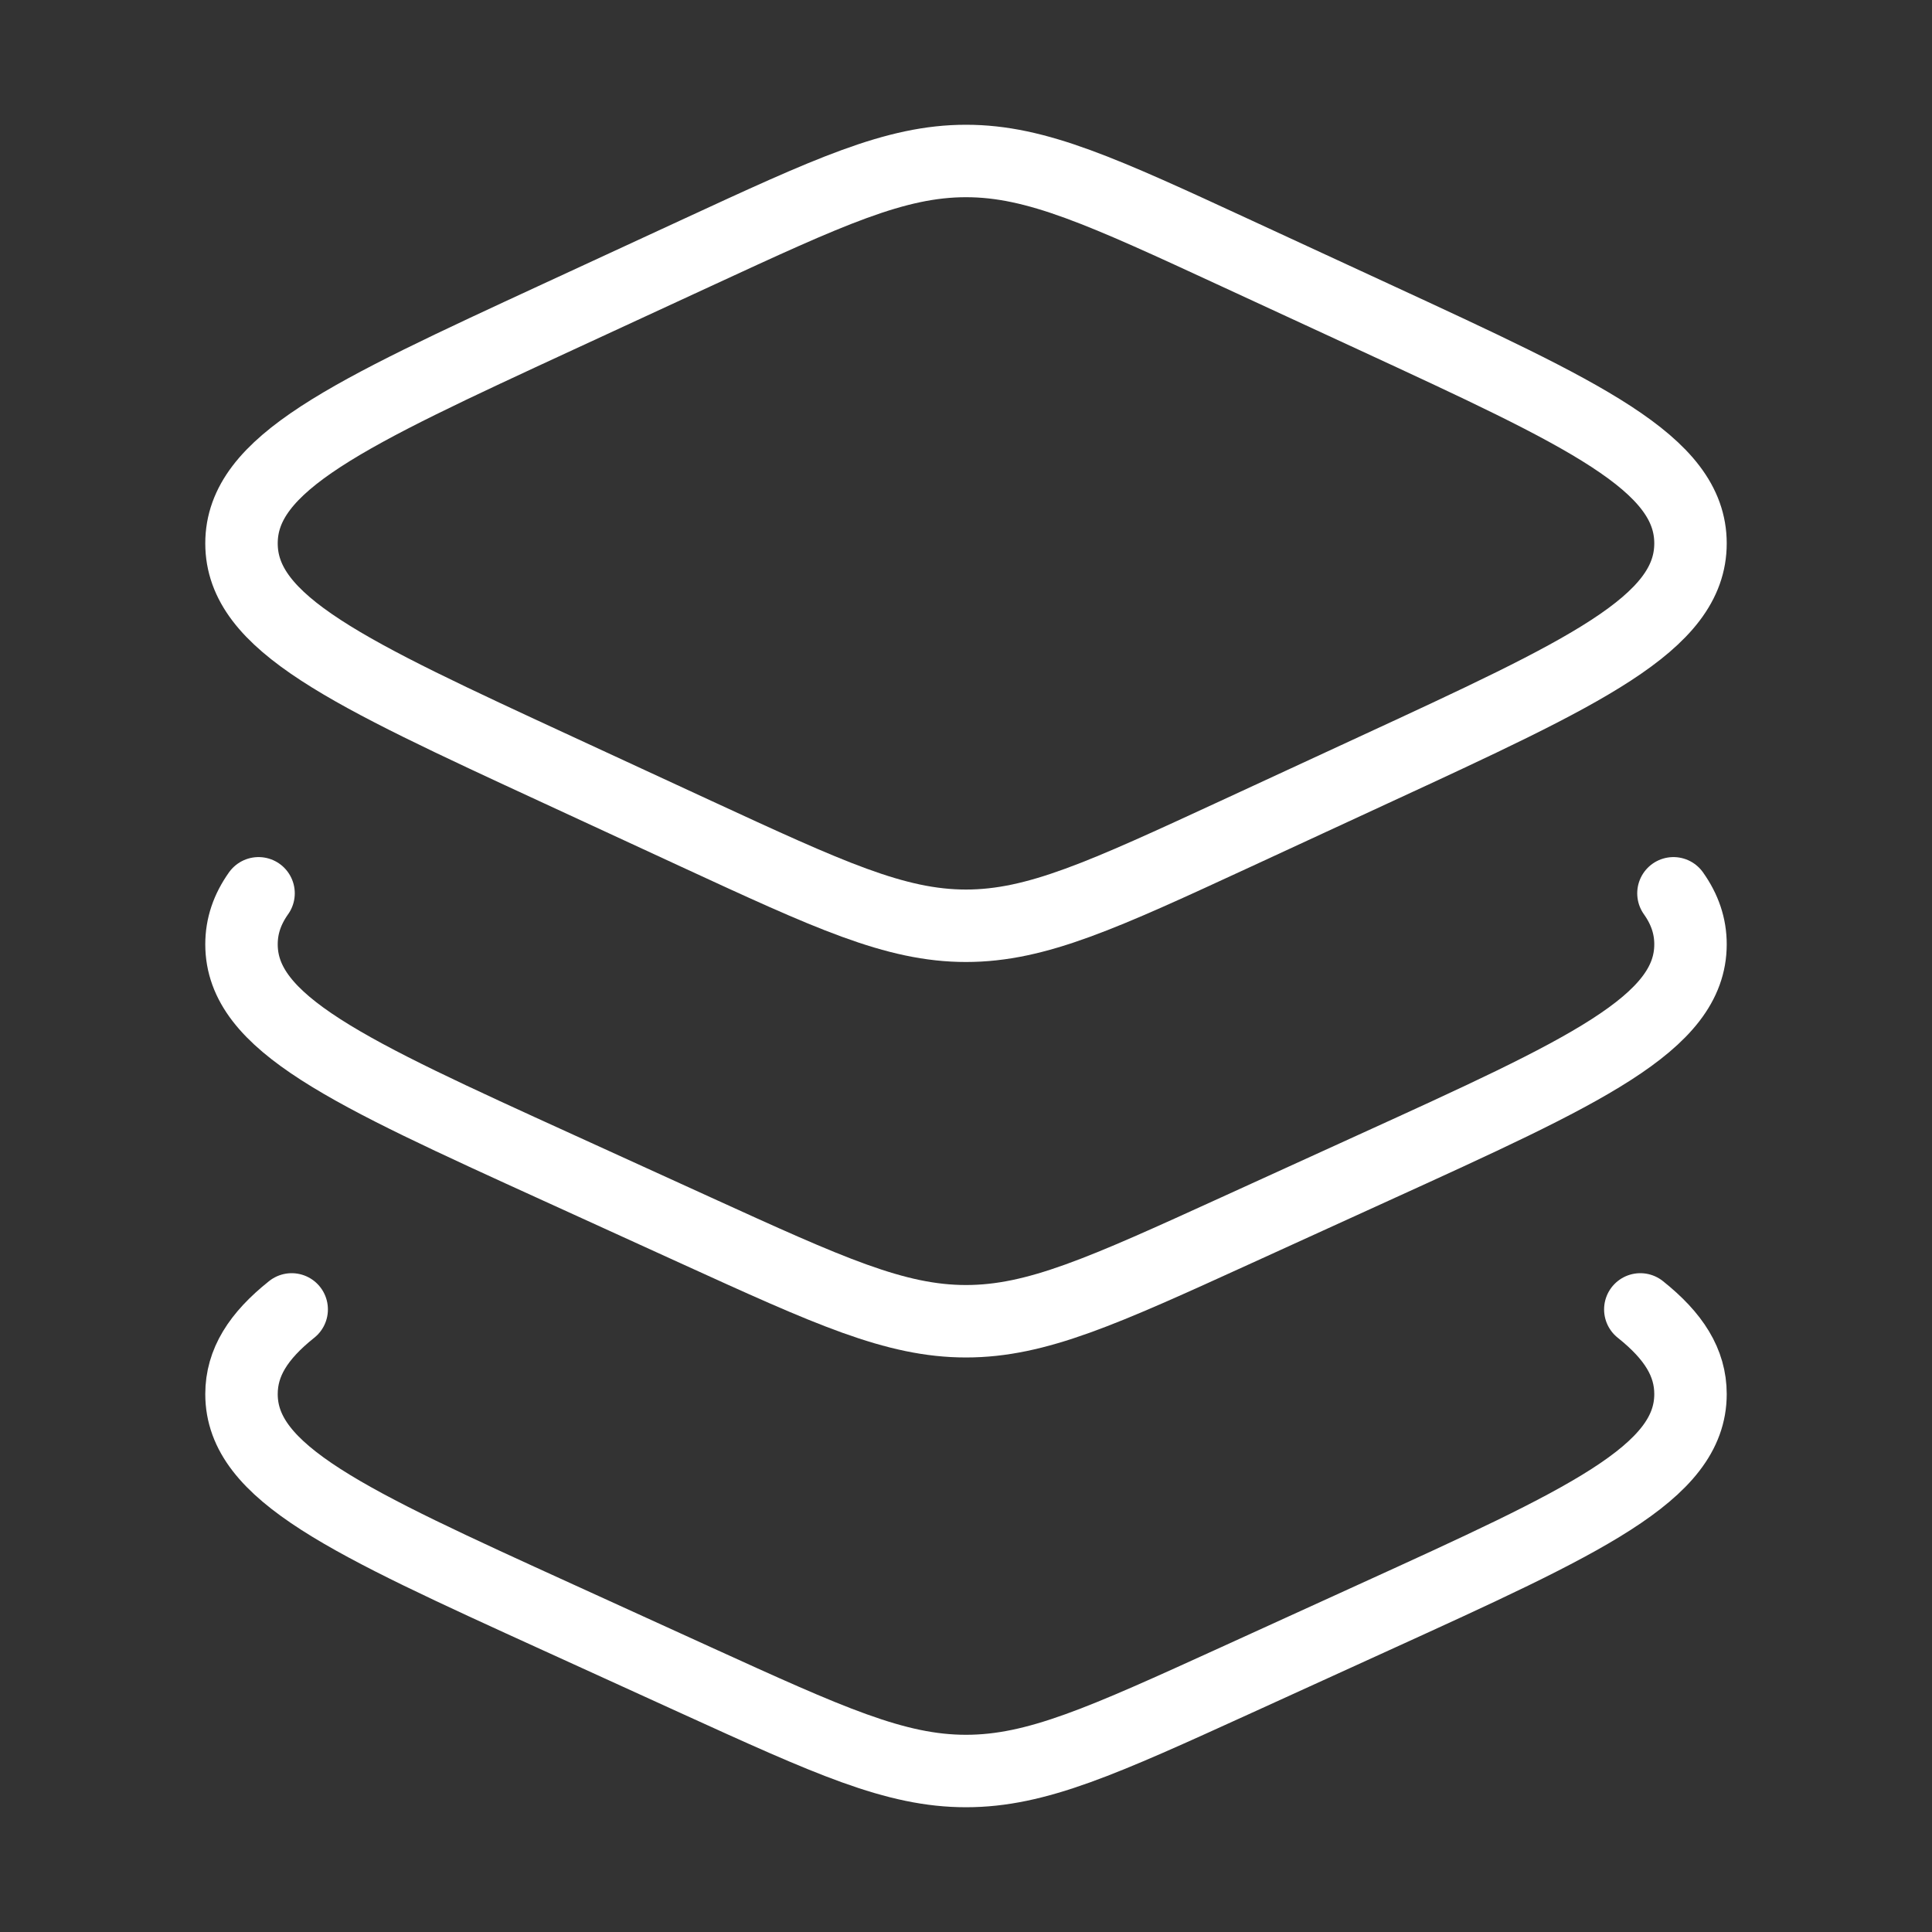
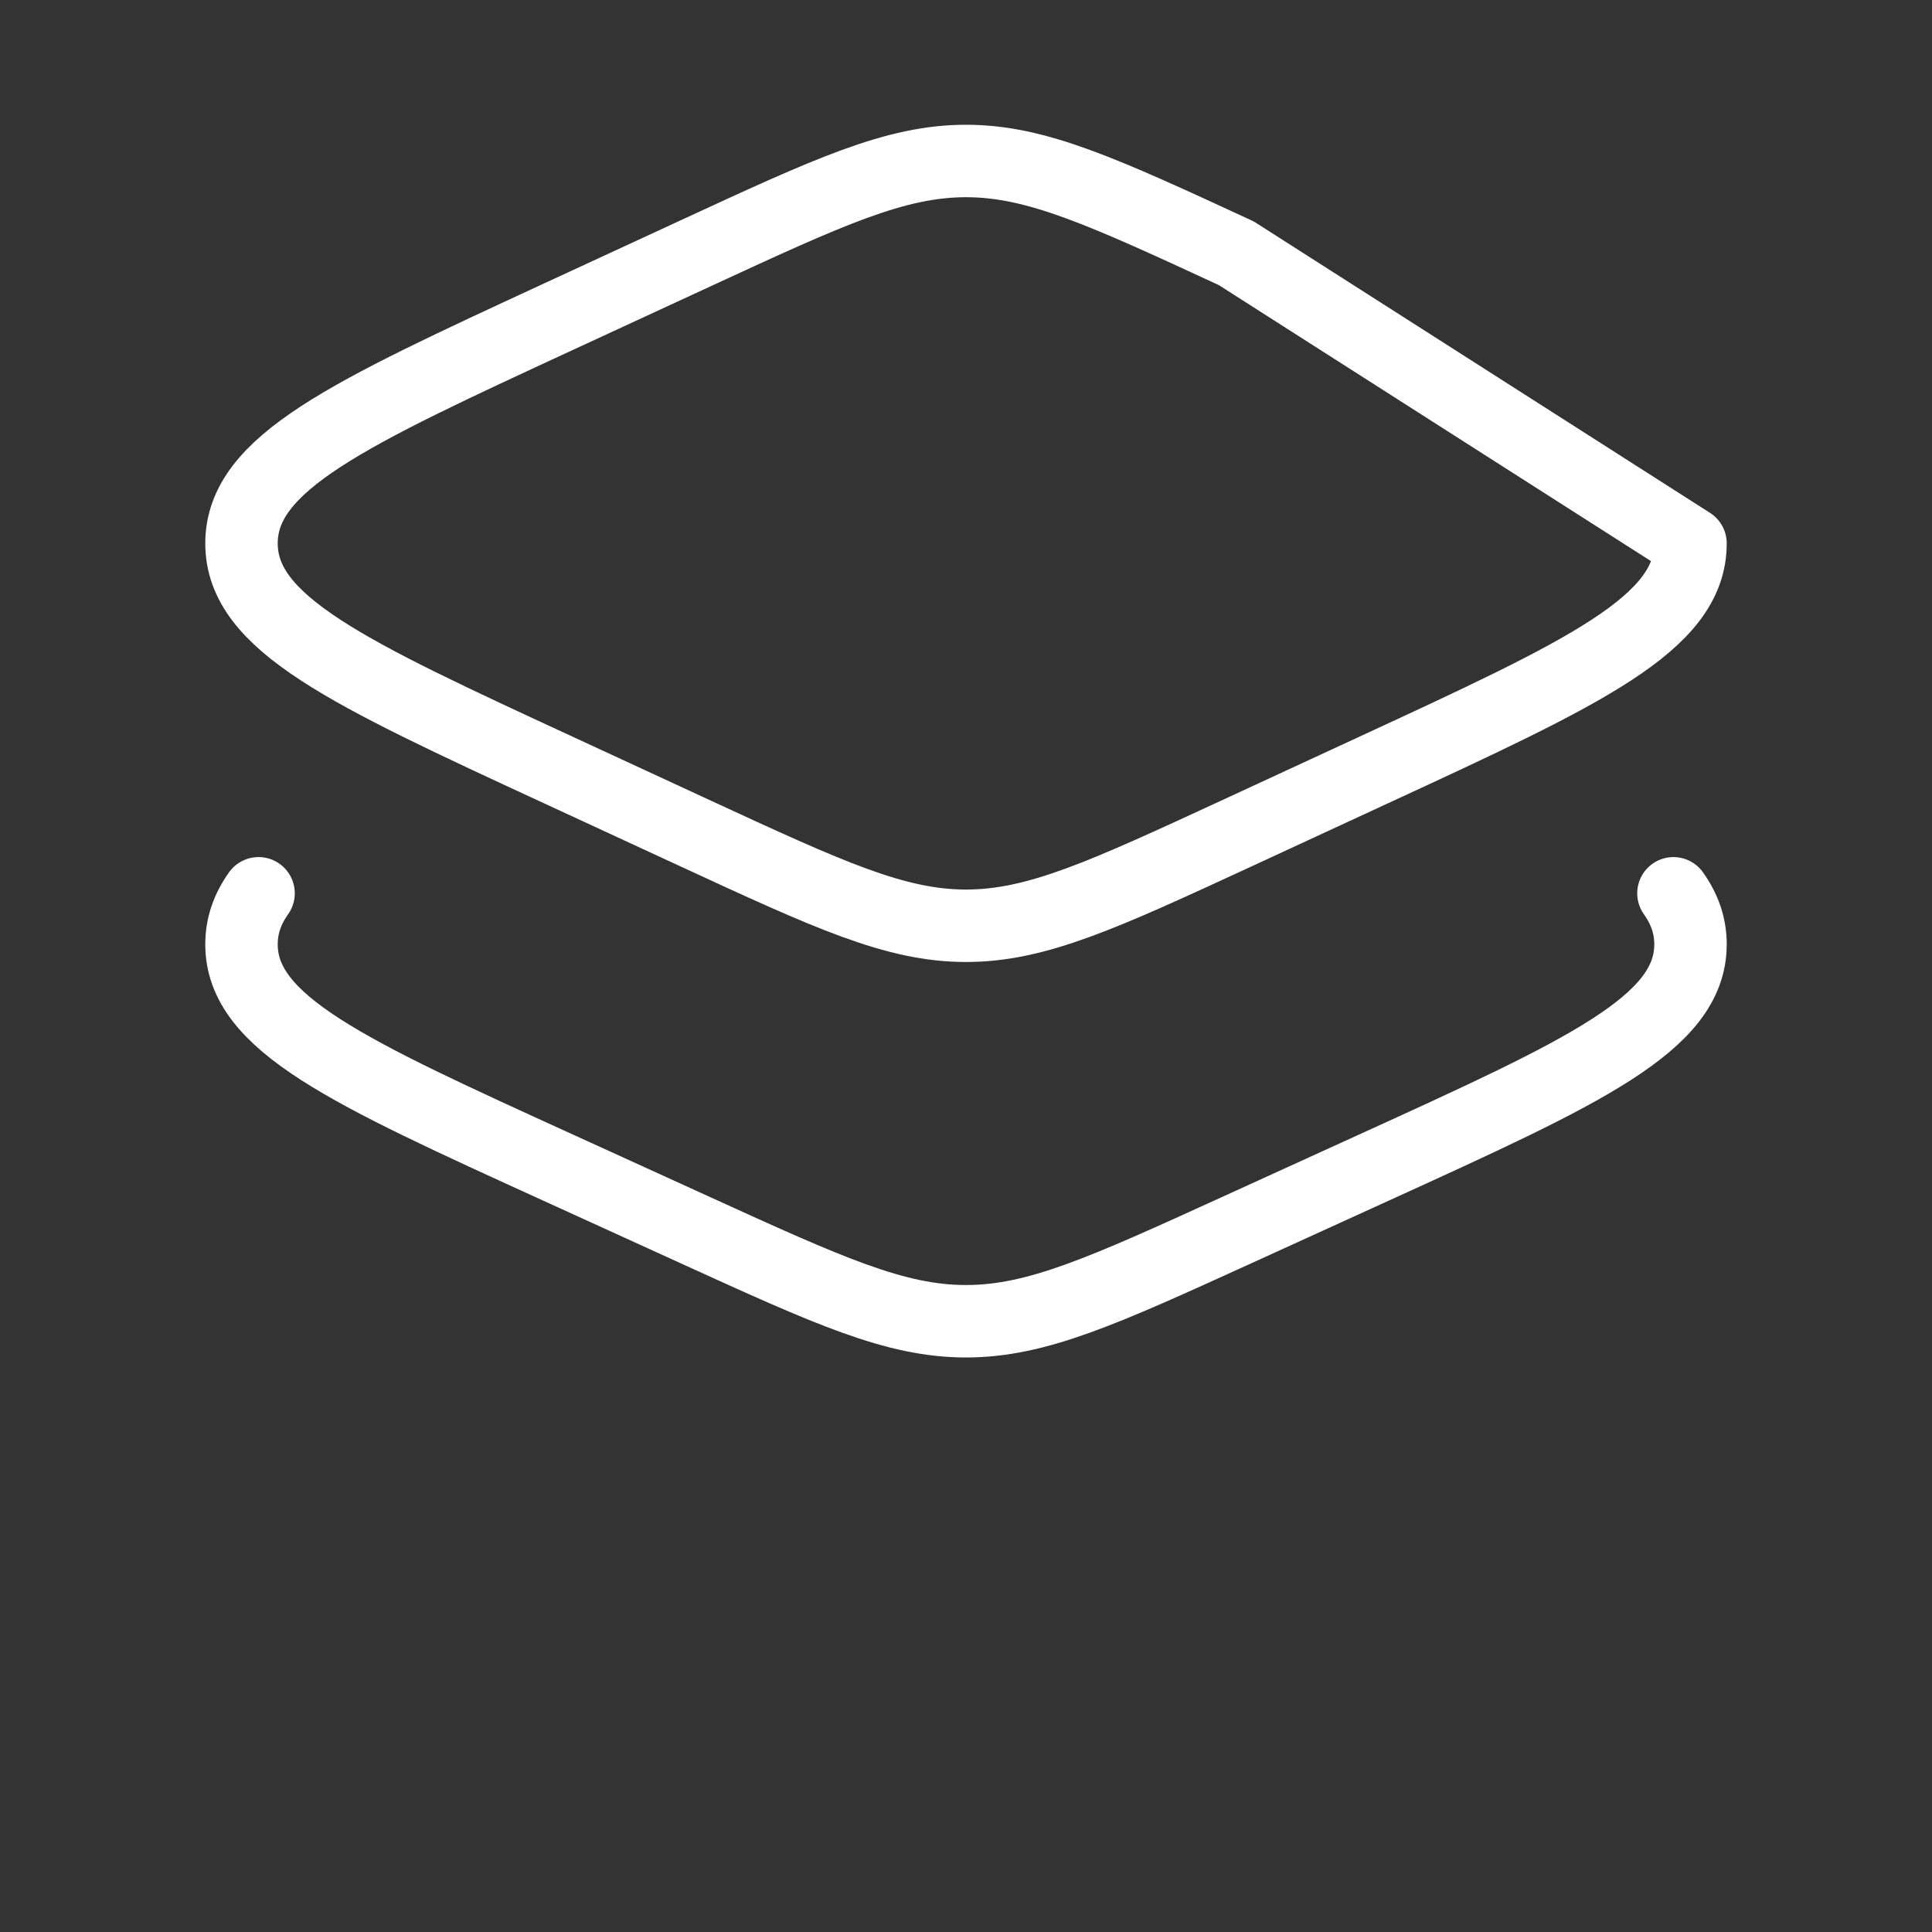
<svg xmlns="http://www.w3.org/2000/svg" width="40" height="40" viewBox="0 0 40 40" fill="none">
  <rect x="0" y="0" width="40" height="40" fill="#333333" stroke="none" />
-   <path d="M14.405 5.243L11.564 6.556C7.188 8.579 5 9.59 5 11.25C5 12.91 7.188 13.921 11.564 15.944L14.405 17.258C17.159 18.53 18.536 19.167 20 19.167C21.464 19.167 22.841 18.53 25.595 17.258L28.436 15.944C32.812 13.921 35 12.91 35 11.25C35 9.59 32.812 8.579 28.436 6.556L25.595 5.243C22.841 3.97 21.464 3.333 20 3.333C18.536 3.333 17.159 3.97 14.405 5.243Z" stroke="white" stroke-width="1.5" stroke-linecap="round" stroke-linejoin="round" />
+   <path d="M14.405 5.243L11.564 6.556C7.188 8.579 5 9.59 5 11.25C5 12.91 7.188 13.921 11.564 15.944L14.405 17.258C17.159 18.53 18.536 19.167 20 19.167C21.464 19.167 22.841 18.53 25.595 17.258L28.436 15.944C32.812 13.921 35 12.91 35 11.25L25.595 5.243C22.841 3.97 21.464 3.333 20 3.333C18.536 3.333 17.159 3.97 14.405 5.243Z" stroke="white" stroke-width="1.5" stroke-linecap="round" stroke-linejoin="round" />
  <path d="M34.647 18.495C34.882 18.826 35 19.172 35 19.551C35 21.188 32.812 22.185 28.436 24.178L25.595 25.473C22.841 26.728 21.464 27.355 20 27.355C18.536 27.355 17.159 26.728 14.405 25.473L11.564 24.178C7.188 22.185 5 21.188 5 19.551C5 19.172 5.118 18.826 5.353 18.495" stroke="white" stroke-width="1.5" stroke-linecap="round" stroke-linejoin="round" />
-   <path d="M33.961 27.11C34.654 27.662 35 28.212 35 28.863C35 30.499 32.812 31.496 28.436 33.49L25.595 34.785C22.841 36.039 21.464 36.667 20 36.667C18.536 36.667 17.159 36.039 14.405 34.785L11.564 33.49C7.188 31.496 5 30.499 5 28.863C5 28.212 5.346 27.662 6.039 27.11" stroke="white" stroke-width="1.5" stroke-linecap="round" stroke-linejoin="round" />
</svg>